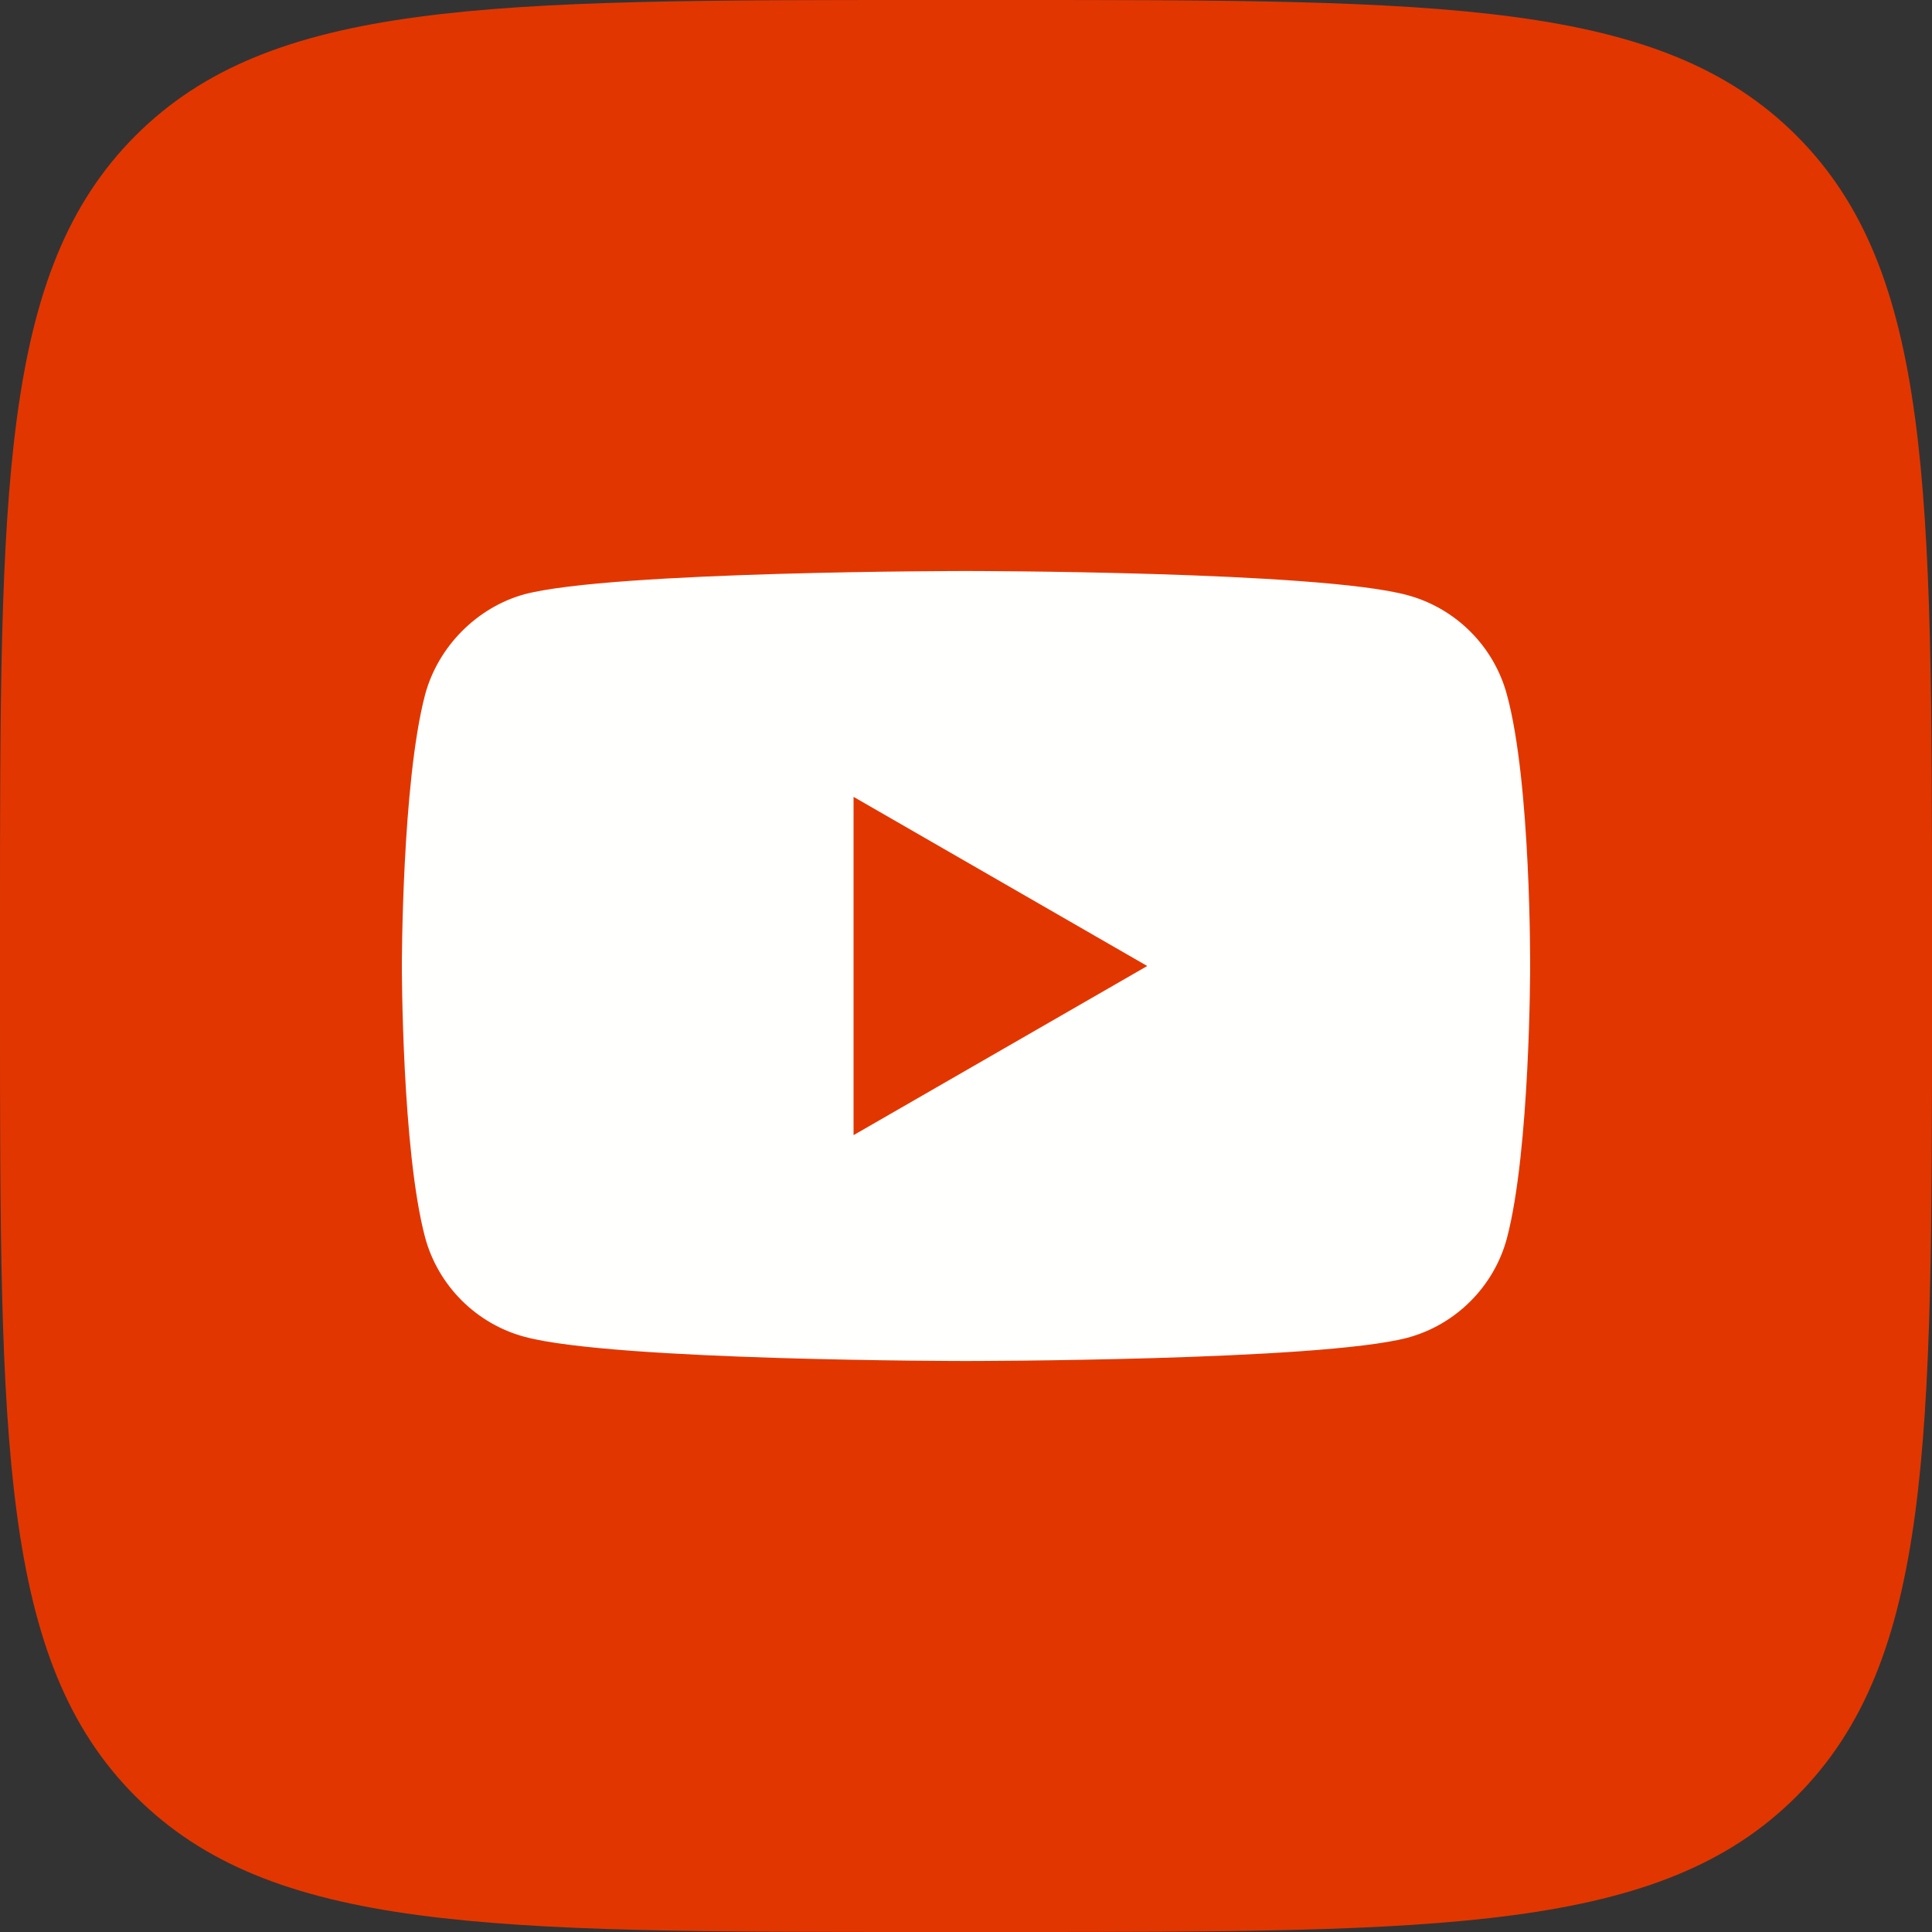
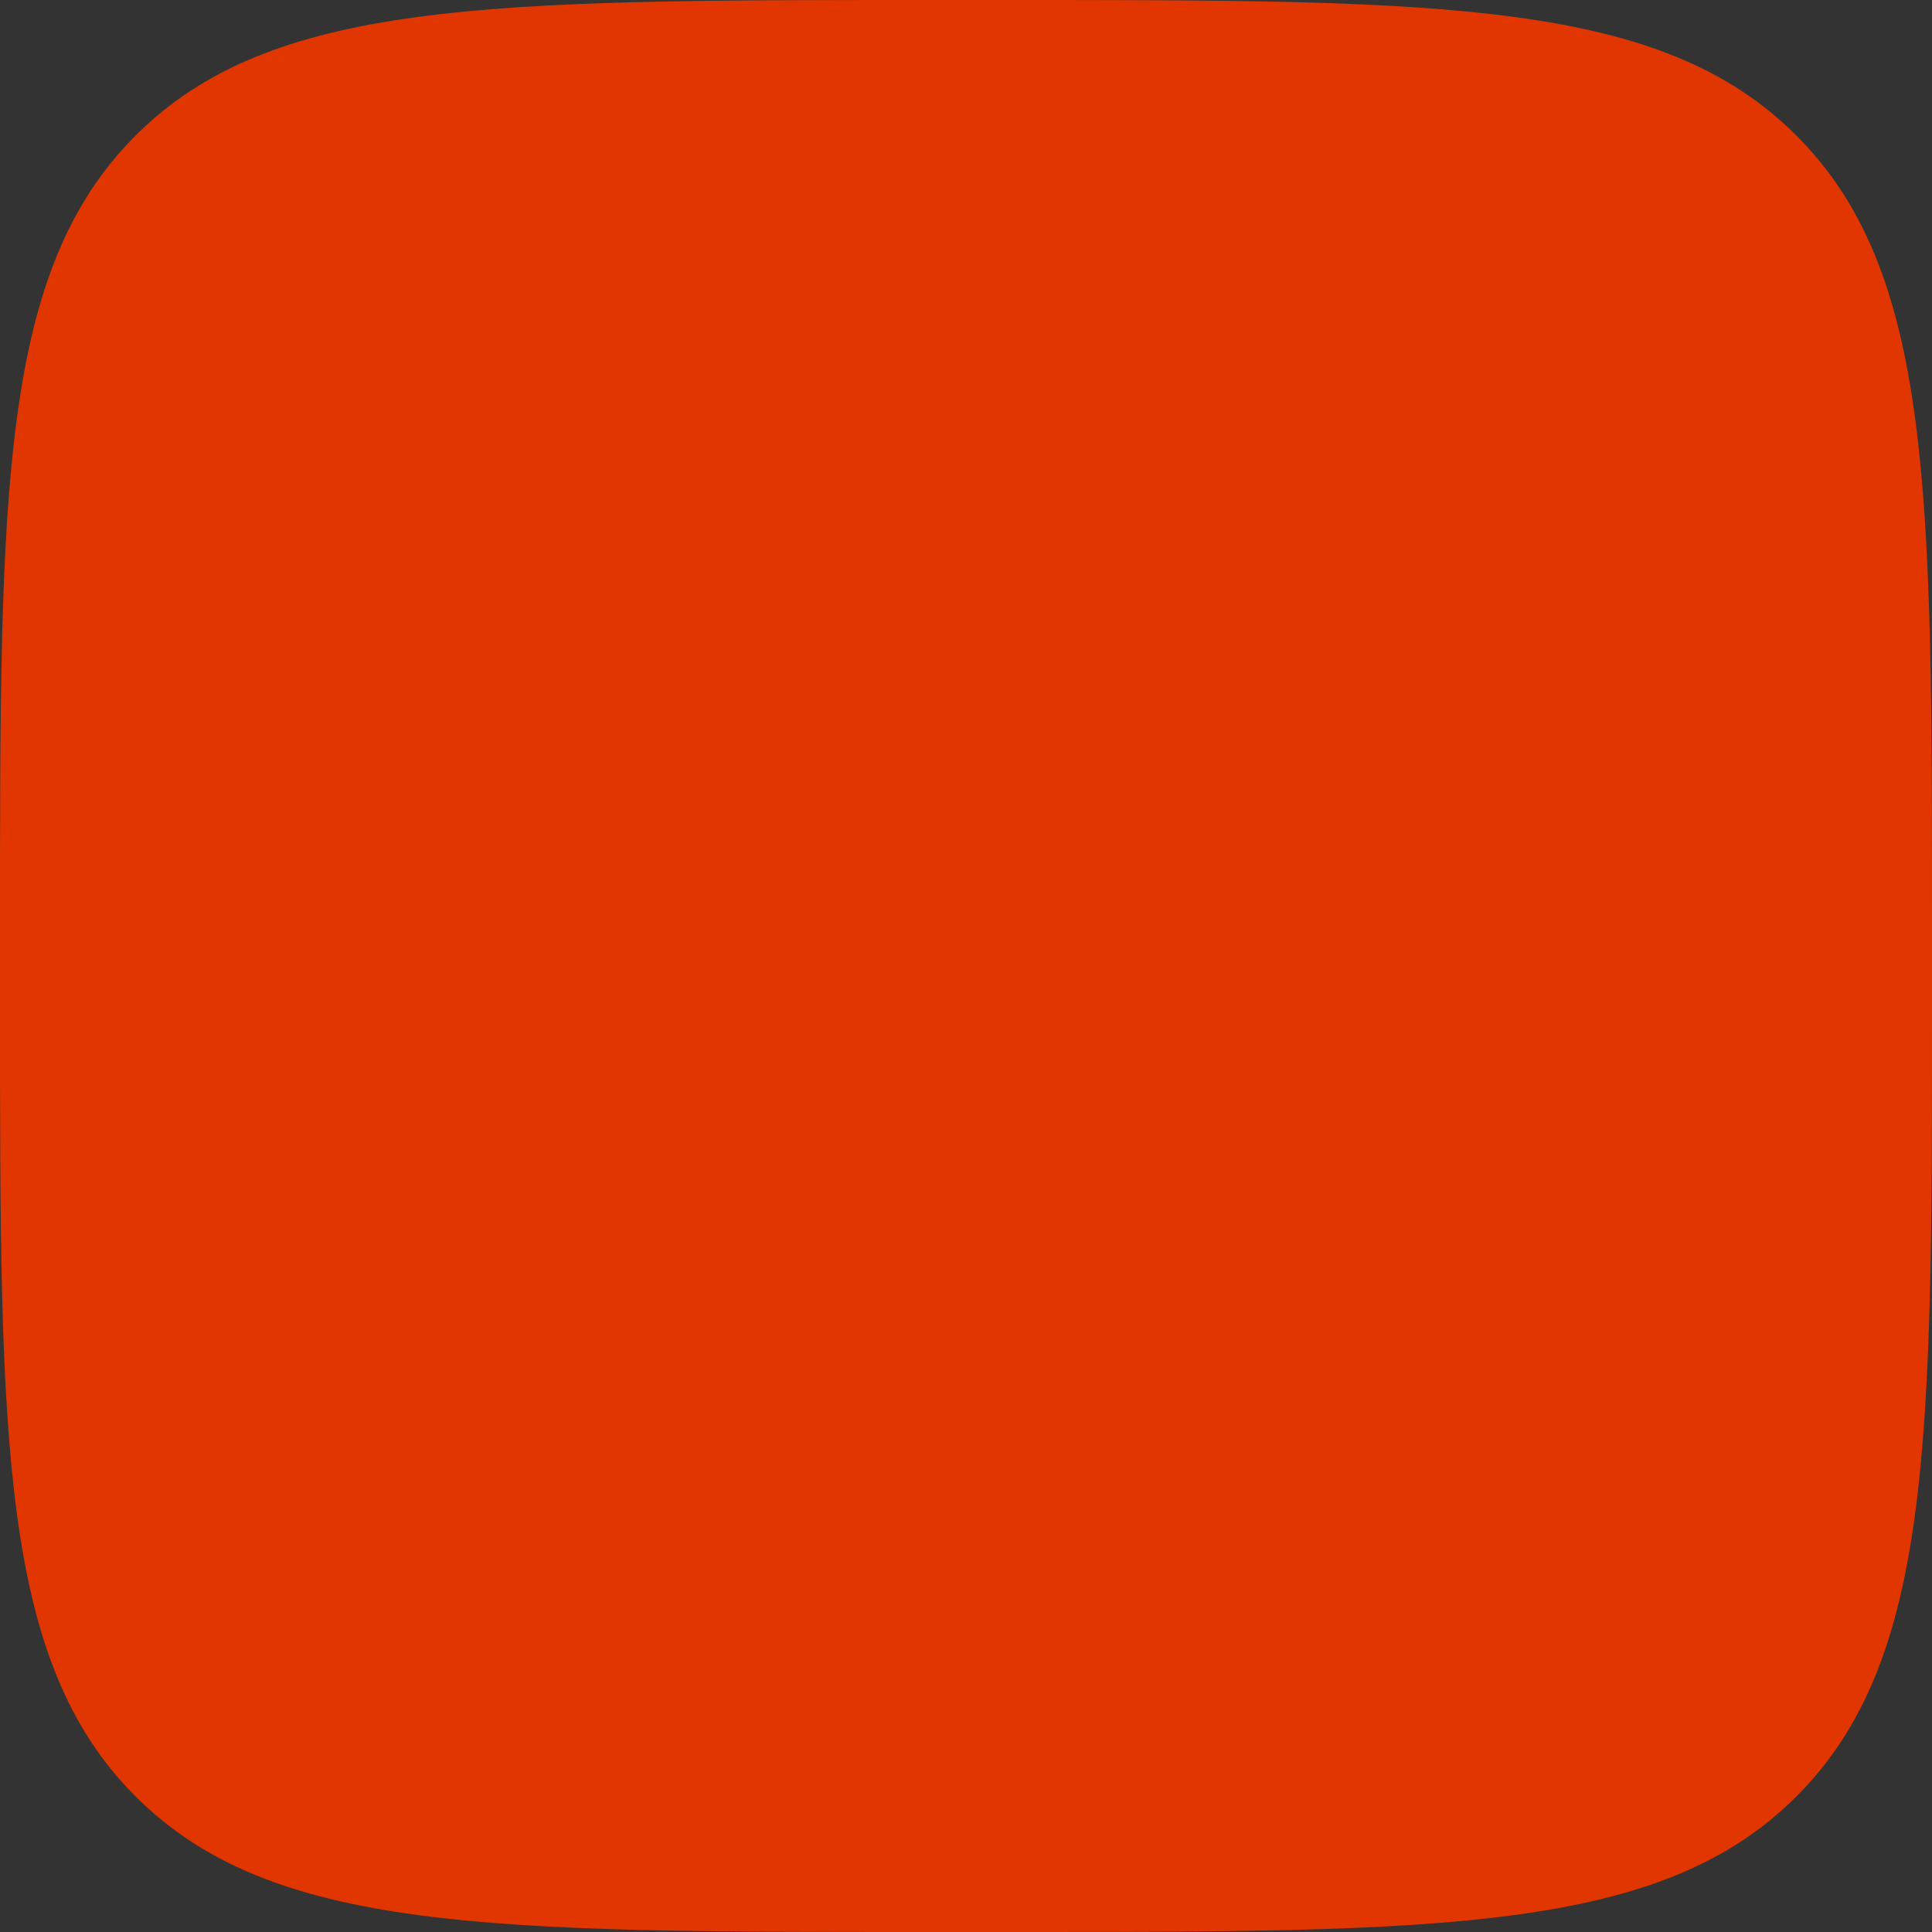
<svg xmlns="http://www.w3.org/2000/svg" width="40" height="40" viewBox="0 0 40 40" fill="none">
  <rect x="0" y="0" width="40" height="40" fill="#333333" stroke="none" />
-   <path d="M0 19.167C0 10.131 0 5.614 2.807 2.807C5.614 0 10.131 0 19.167 0H20.833C29.869 0 34.386 0 37.193 2.807C40 5.614 40 10.131 40 19.167V20.833C40 29.869 40 34.386 37.193 37.193C34.386 40 29.869 40 20.833 40H19.167C10.131 40 5.614 40 2.807 37.193C0 34.386 0 29.869 0 20.833L0 19.167Z" fill="#E23600" />
-   <path d="M31.199 14.382C30.93 13.381 30.14 12.592 29.14 12.322C27.312 11.822 20 11.822 20 11.822C20 11.822 12.688 11.822 10.86 12.303C9.879 12.573 9.071 13.381 8.801 14.382C8.32 16.209 8.32 20 8.32 20C8.32 20 8.32 23.81 8.801 25.619C9.071 26.619 9.86 27.408 10.86 27.677C12.707 28.178 20 28.178 20 28.178C20 28.178 27.312 28.178 29.14 27.697C30.141 27.427 30.93 26.638 31.199 25.638C31.68 23.81 31.68 20.019 31.68 20.019C31.68 20.019 31.699 16.209 31.199 14.382ZM17.672 23.502V16.498L23.752 20L17.672 23.502Z" fill="#FFFFFE" />
+   <path d="M0 19.167C0 10.131 0 5.614 2.807 2.807C5.614 0 10.131 0 19.167 0H20.833C29.869 0 34.386 0 37.193 2.807C40 5.614 40 10.131 40 19.167V20.833C40 29.869 40 34.386 37.193 37.193C34.386 40 29.869 40 20.833 40H19.167C10.131 40 5.614 40 2.807 37.193C0 34.386 0 29.869 0 20.833Z" fill="#E23600" />
</svg>